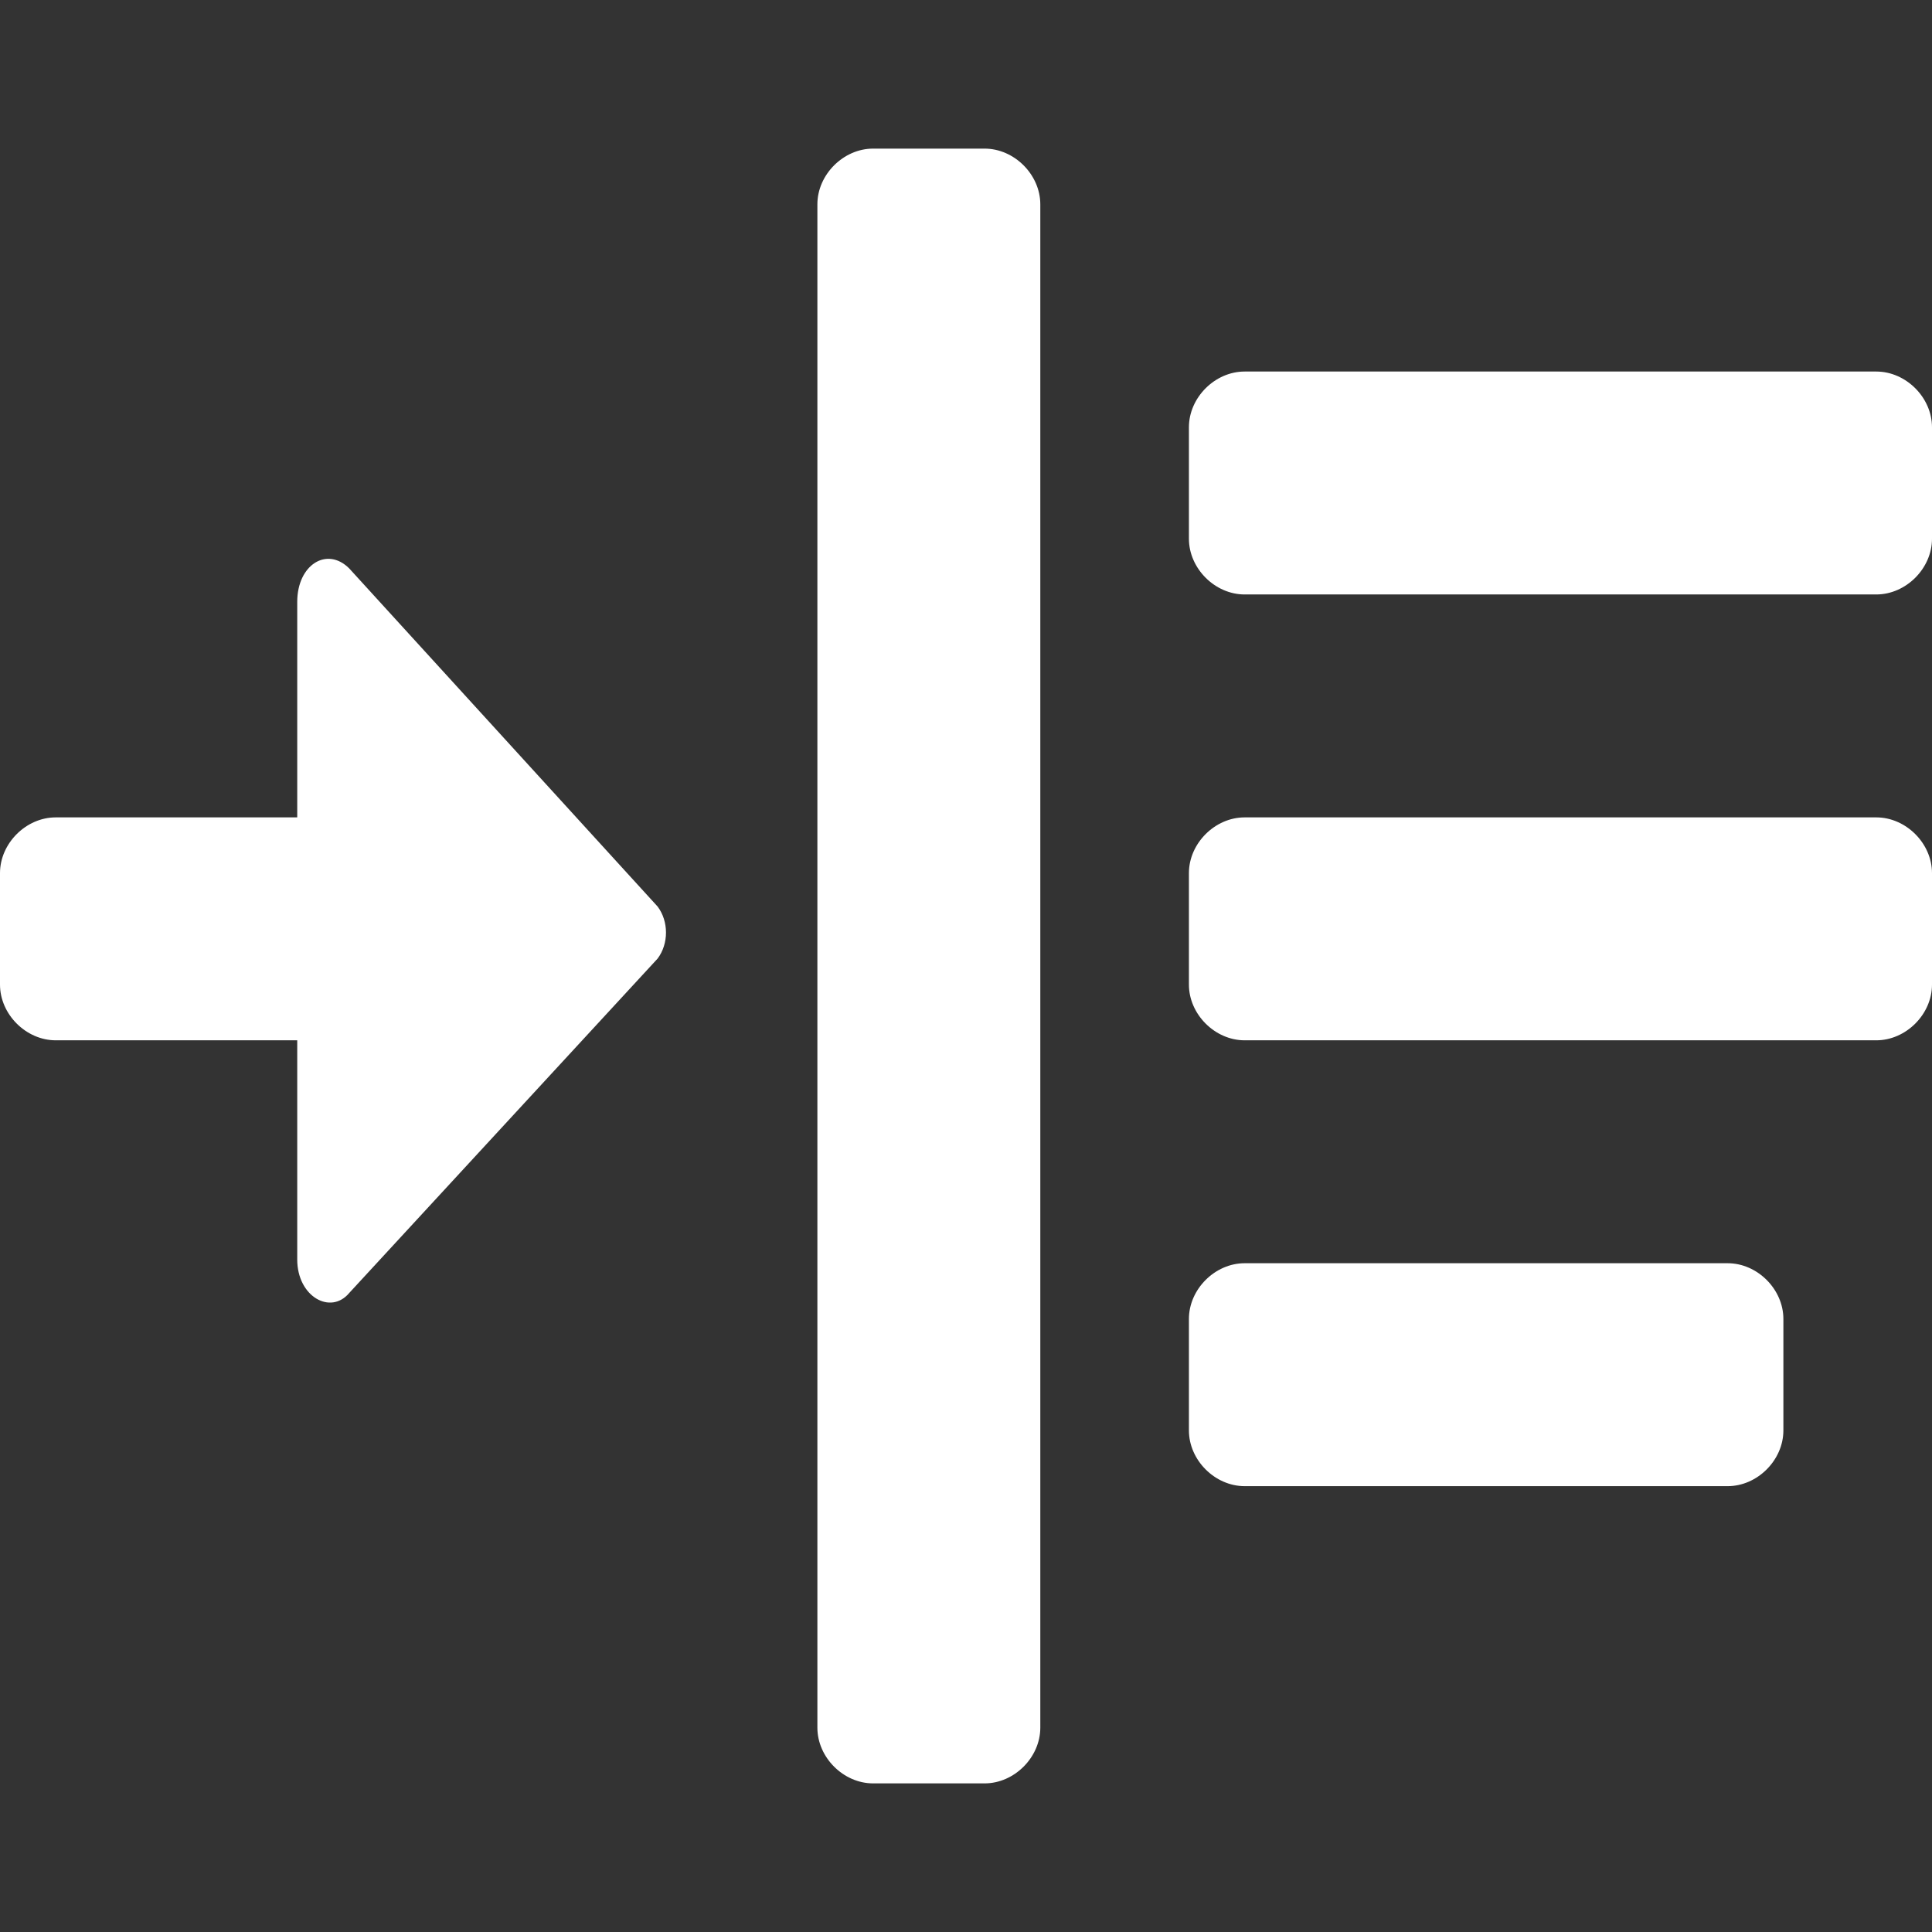
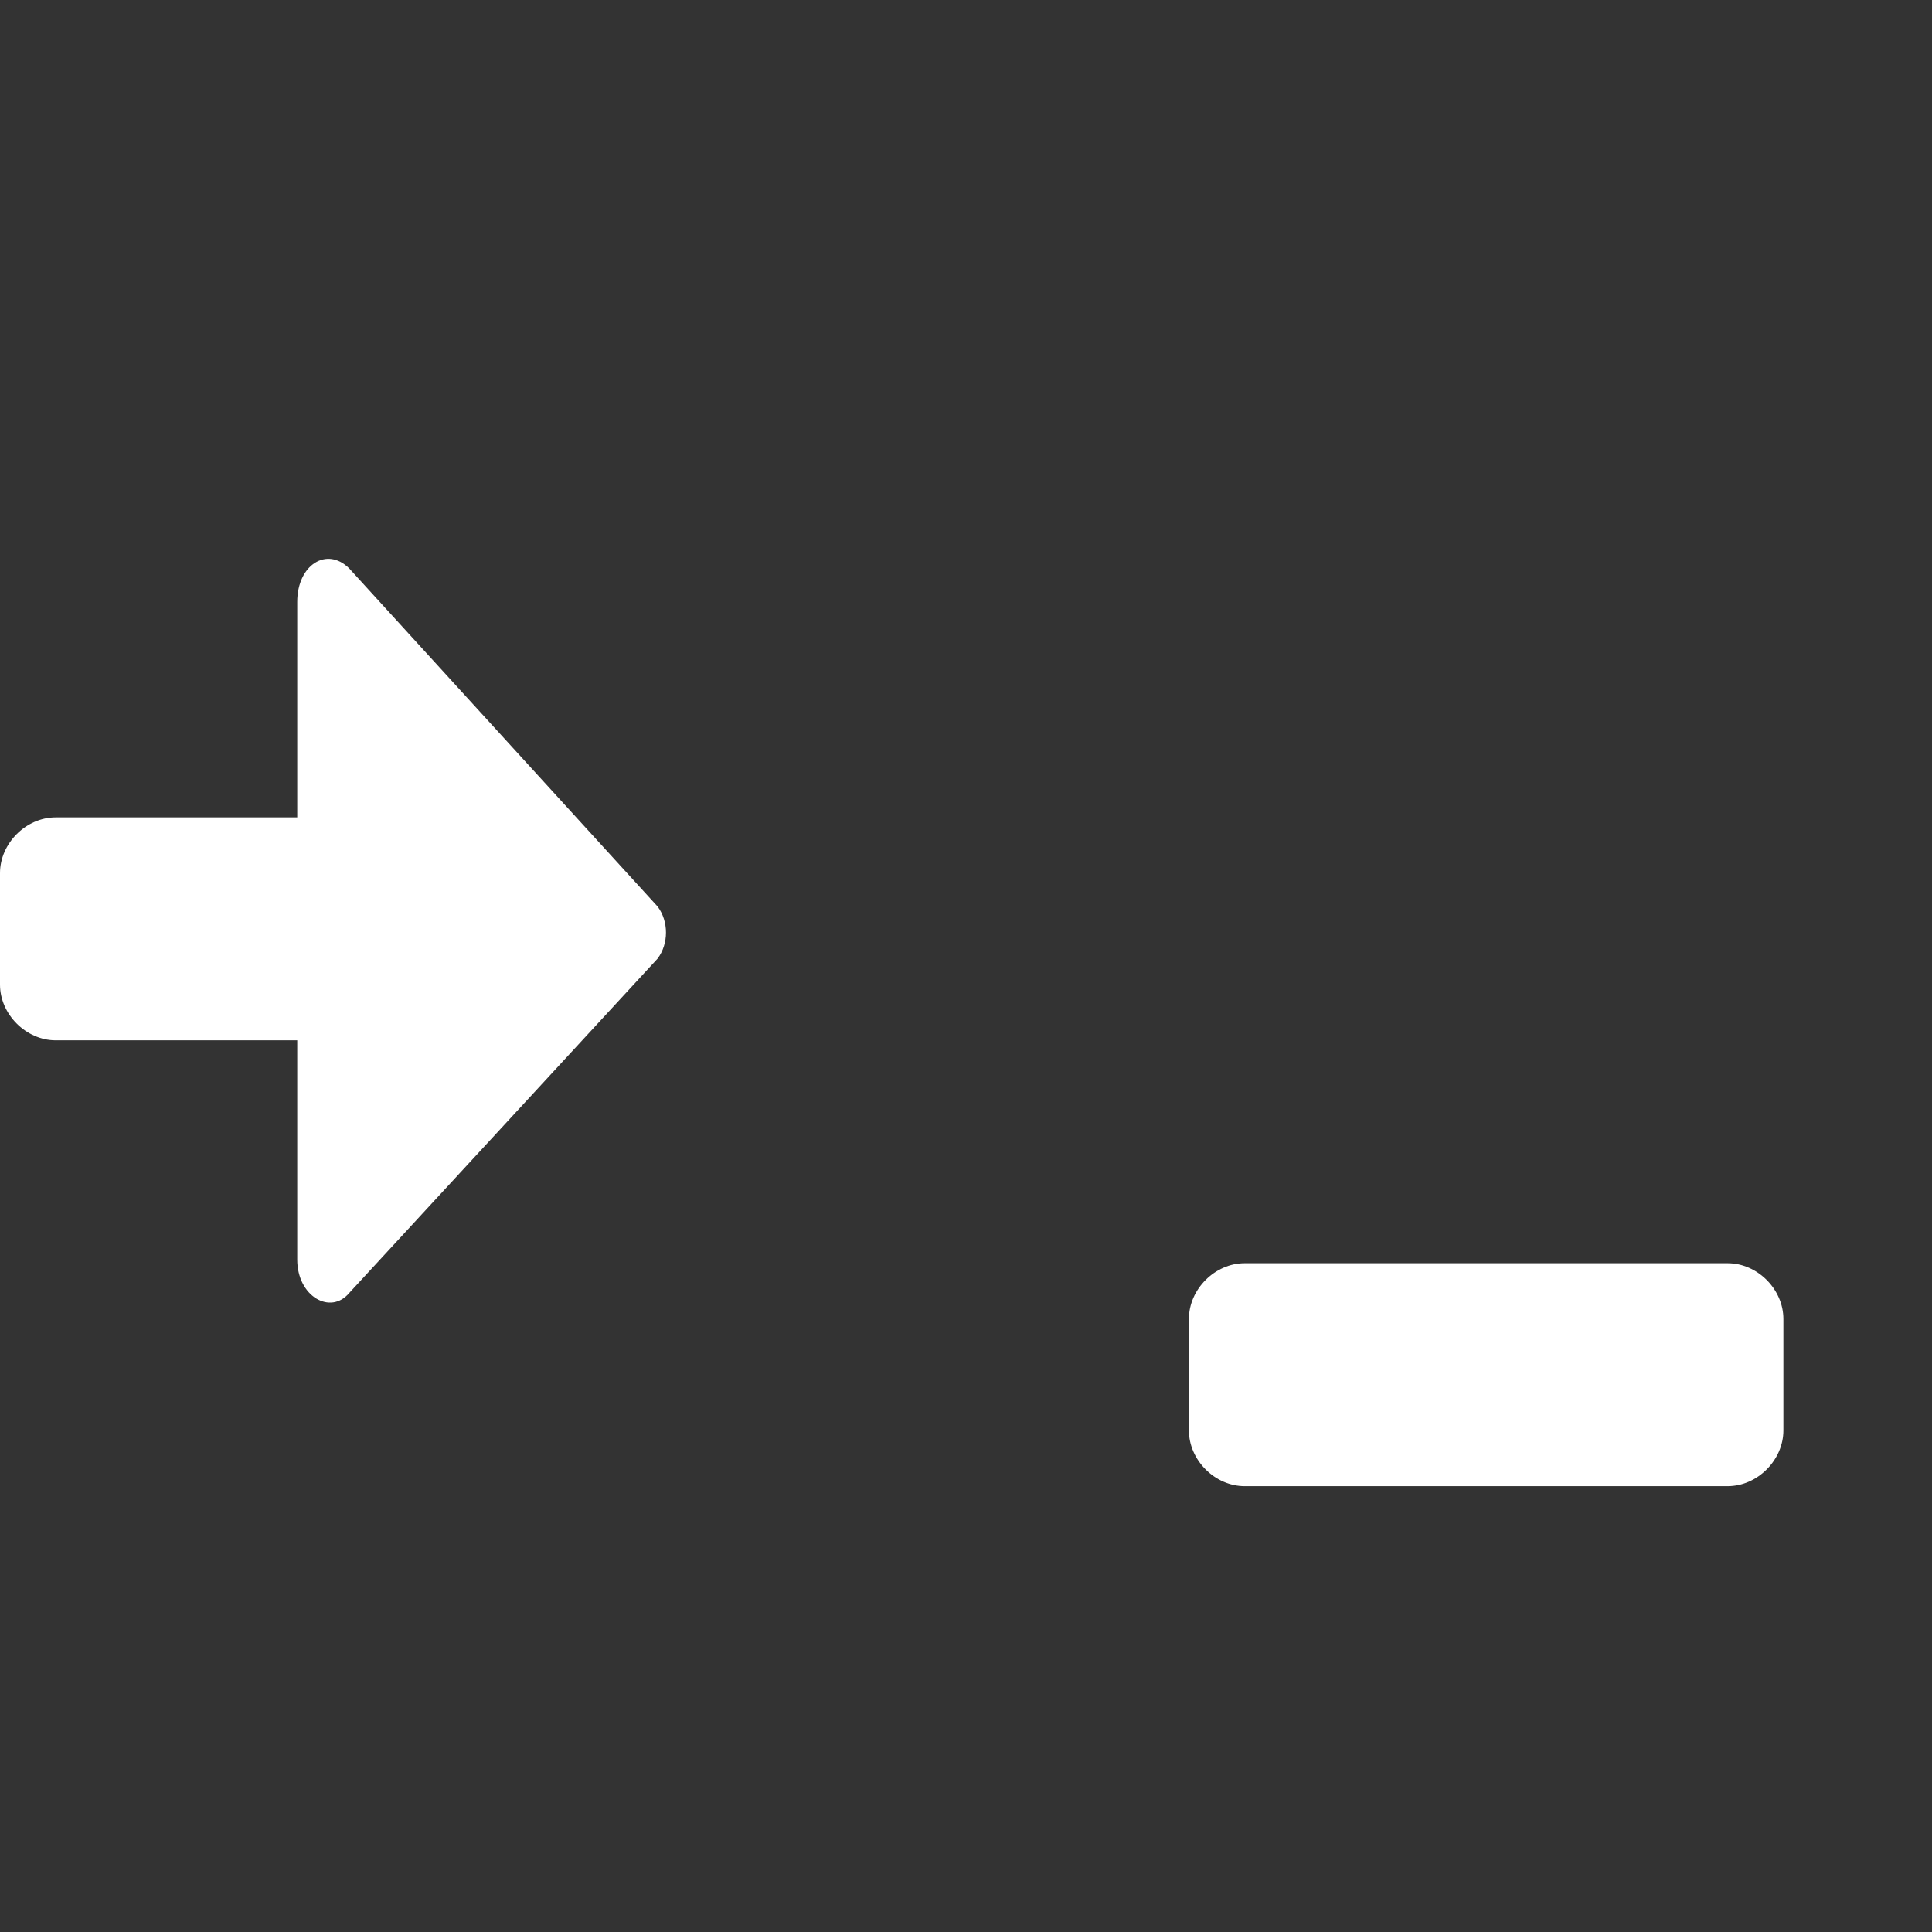
<svg xmlns="http://www.w3.org/2000/svg" x="0px" y="0px" width="52px" height="52px" viewBox="0 0 52 52" enable-background="new 0 0 52 52" xml:space="preserve">
  <rect x="0" y="0" width="52" height="52" fill="#333333" stroke="none" />
-   <path fill="#FFFFFF" d="M52,11.5c0-0.8-0.7-1.5-1.5-1.5h-17c-0.8,0-1.5,0.7-1.5,1.5v3c0,0.8,0.7,1.5,1.5,1.5h17  c0.8,0,1.5-0.7,1.5-1.5V11.5z" />
  <path fill="#FFFFFF" d="M48,35.5c0-0.8-0.7-1.5-1.5-1.5h-13c-0.8,0-1.5,0.7-1.5,1.5v3c0,0.8,0.7,1.5,1.5,1.5h13  c0.8,0,1.5-0.7,1.5-1.5V35.5z" />
-   <path fill="#FFFFFF" d="M52,23.5c0-0.8-0.7-1.5-1.5-1.5h-17c-0.8,0-1.5,0.7-1.5,1.5v3c0,0.8,0.7,1.5,1.5,1.5h17  c0.8,0,1.5-0.7,1.5-1.5V23.5z" />
-   <path fill="#FFFFFF" d="M28,5.5C28,4.7,27.3,4,26.5,4h-3C22.7,4,22,4.7,22,5.5v41c0,0.8,0.7,1.5,1.5,1.5h3c0.8,0,1.5-0.7,1.5-1.5  V5.5z" />
  <path fill="#FFFFFF" d="M9.4,15.3C8.8,14.7,8,15.2,8,16.2V22H1.5C0.7,22,0,22.7,0,23.5v3C0,27.3,0.7,28,1.5,28H8v5.9  c0,1,0.9,1.5,1.4,0.9l8.3-9c0.3-0.4,0.3-1,0-1.4L9.4,15.3z" />
</svg>